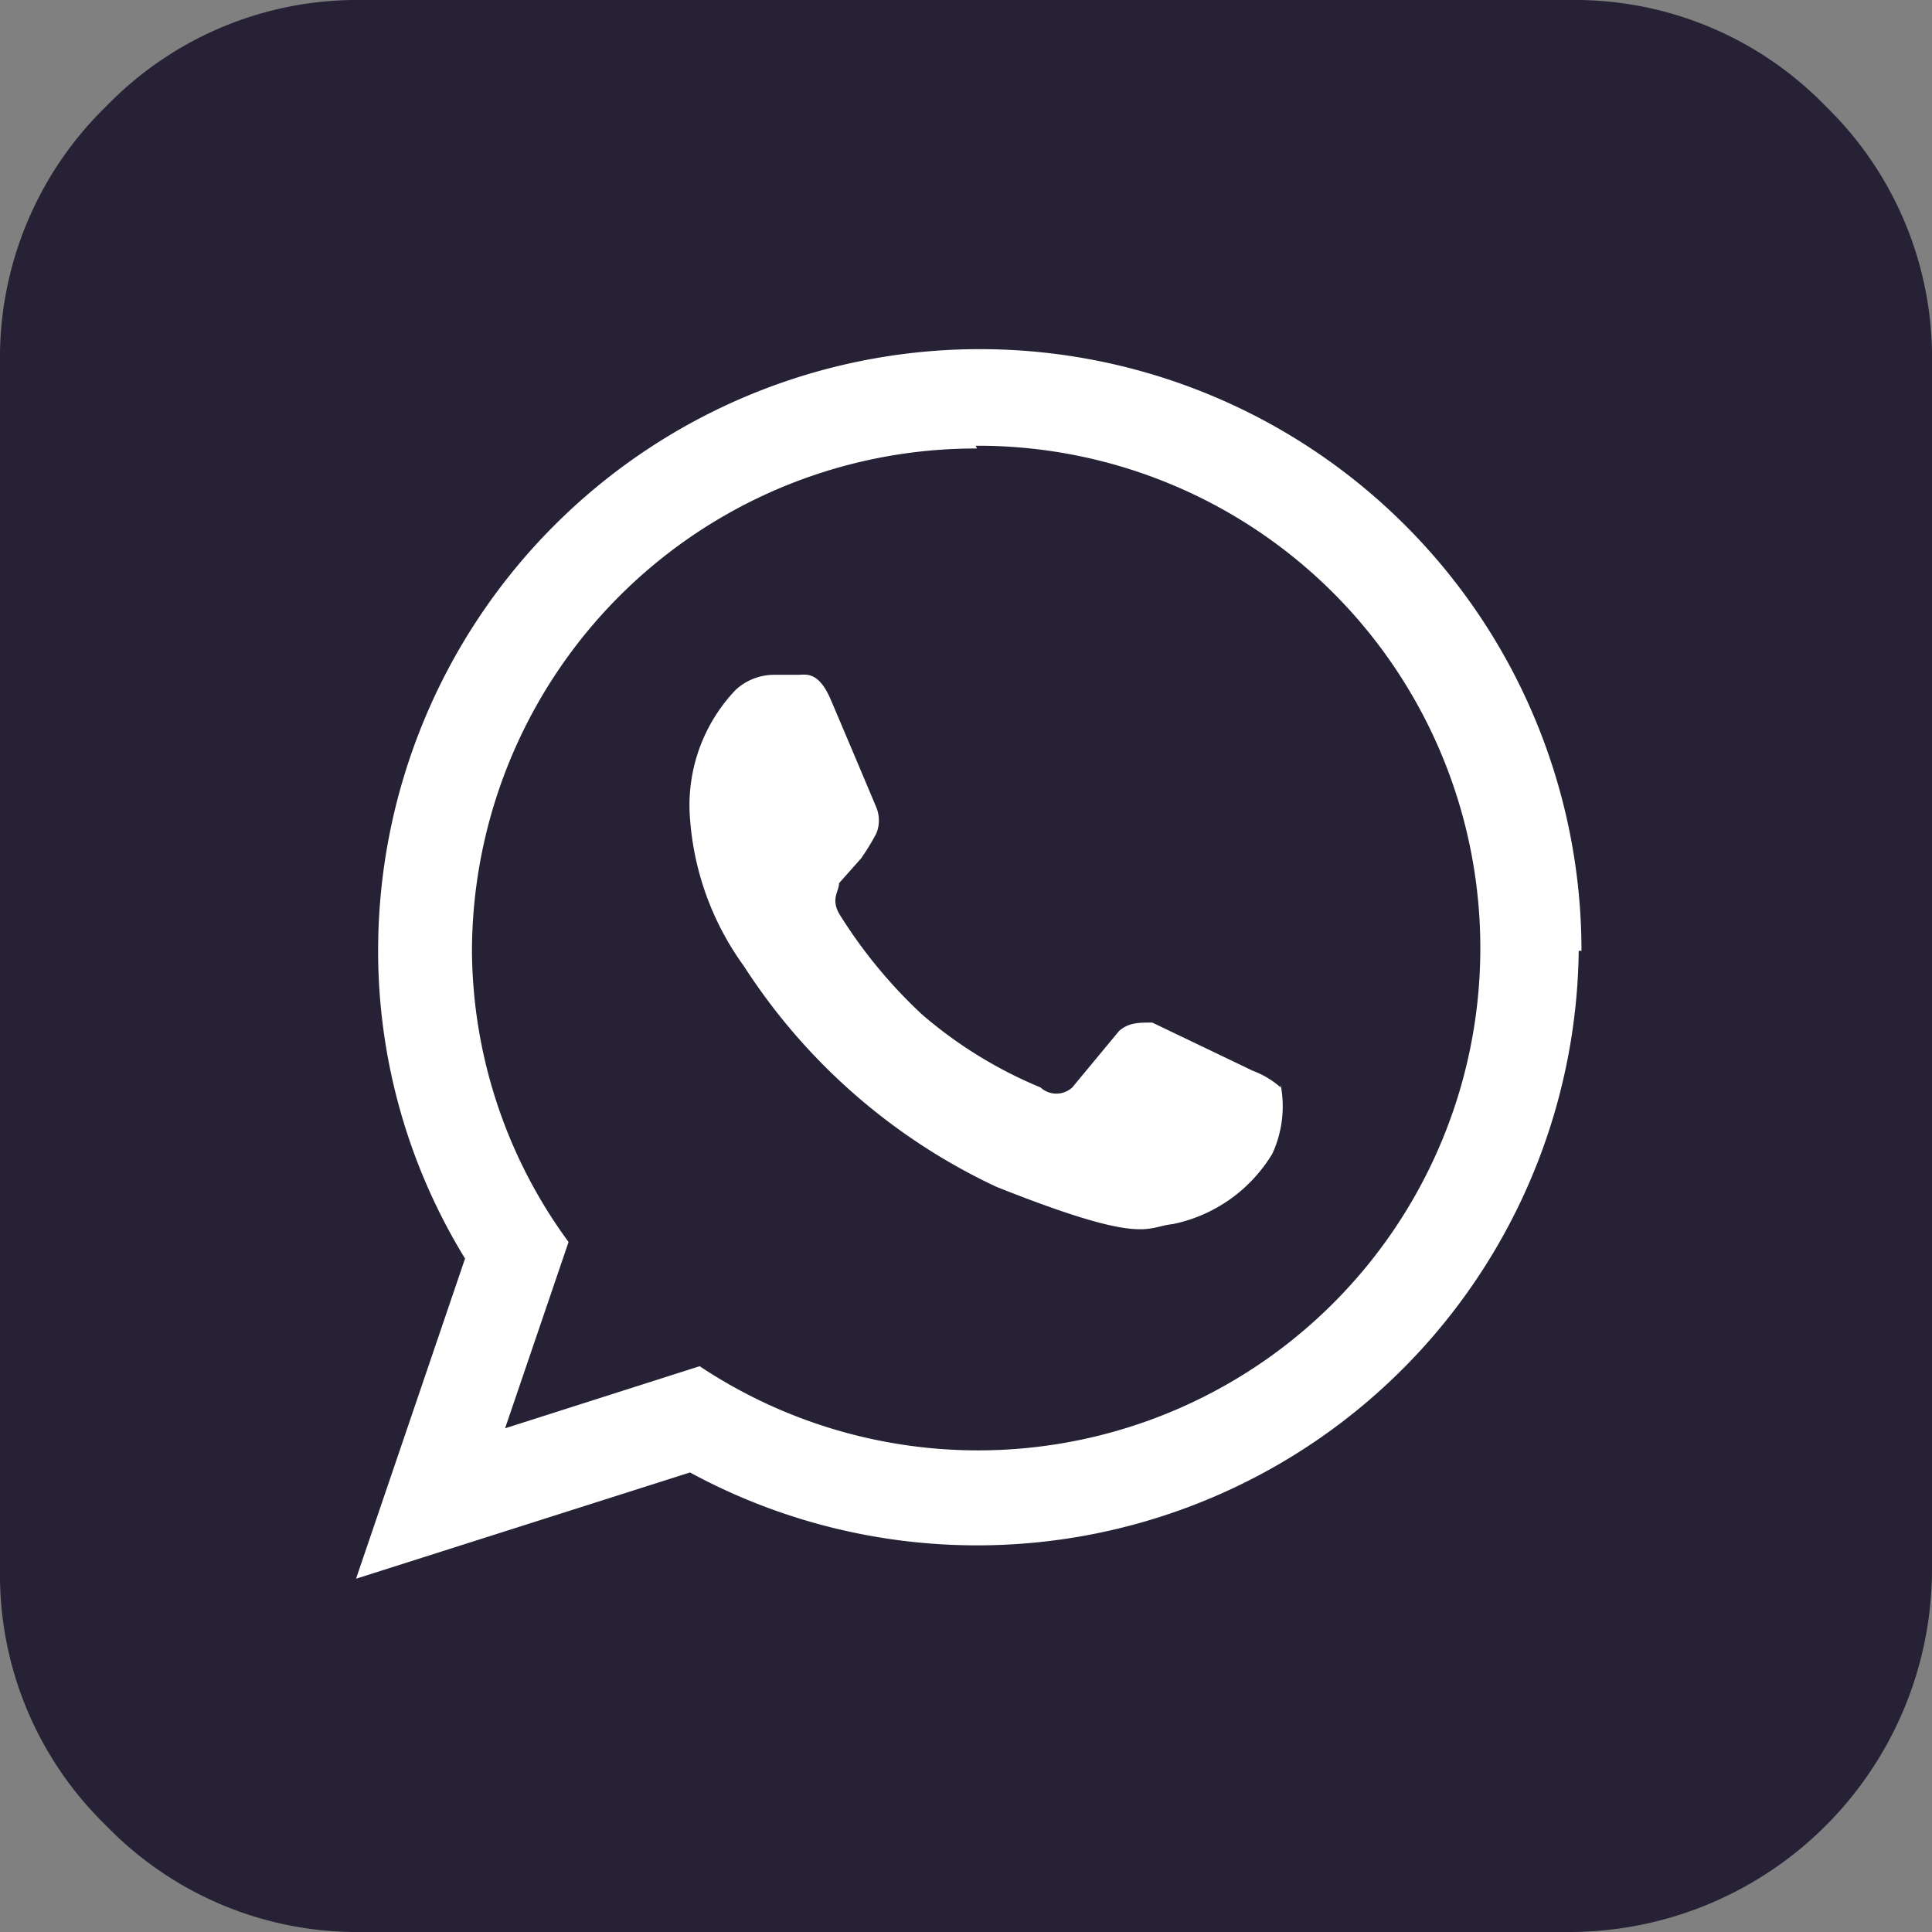
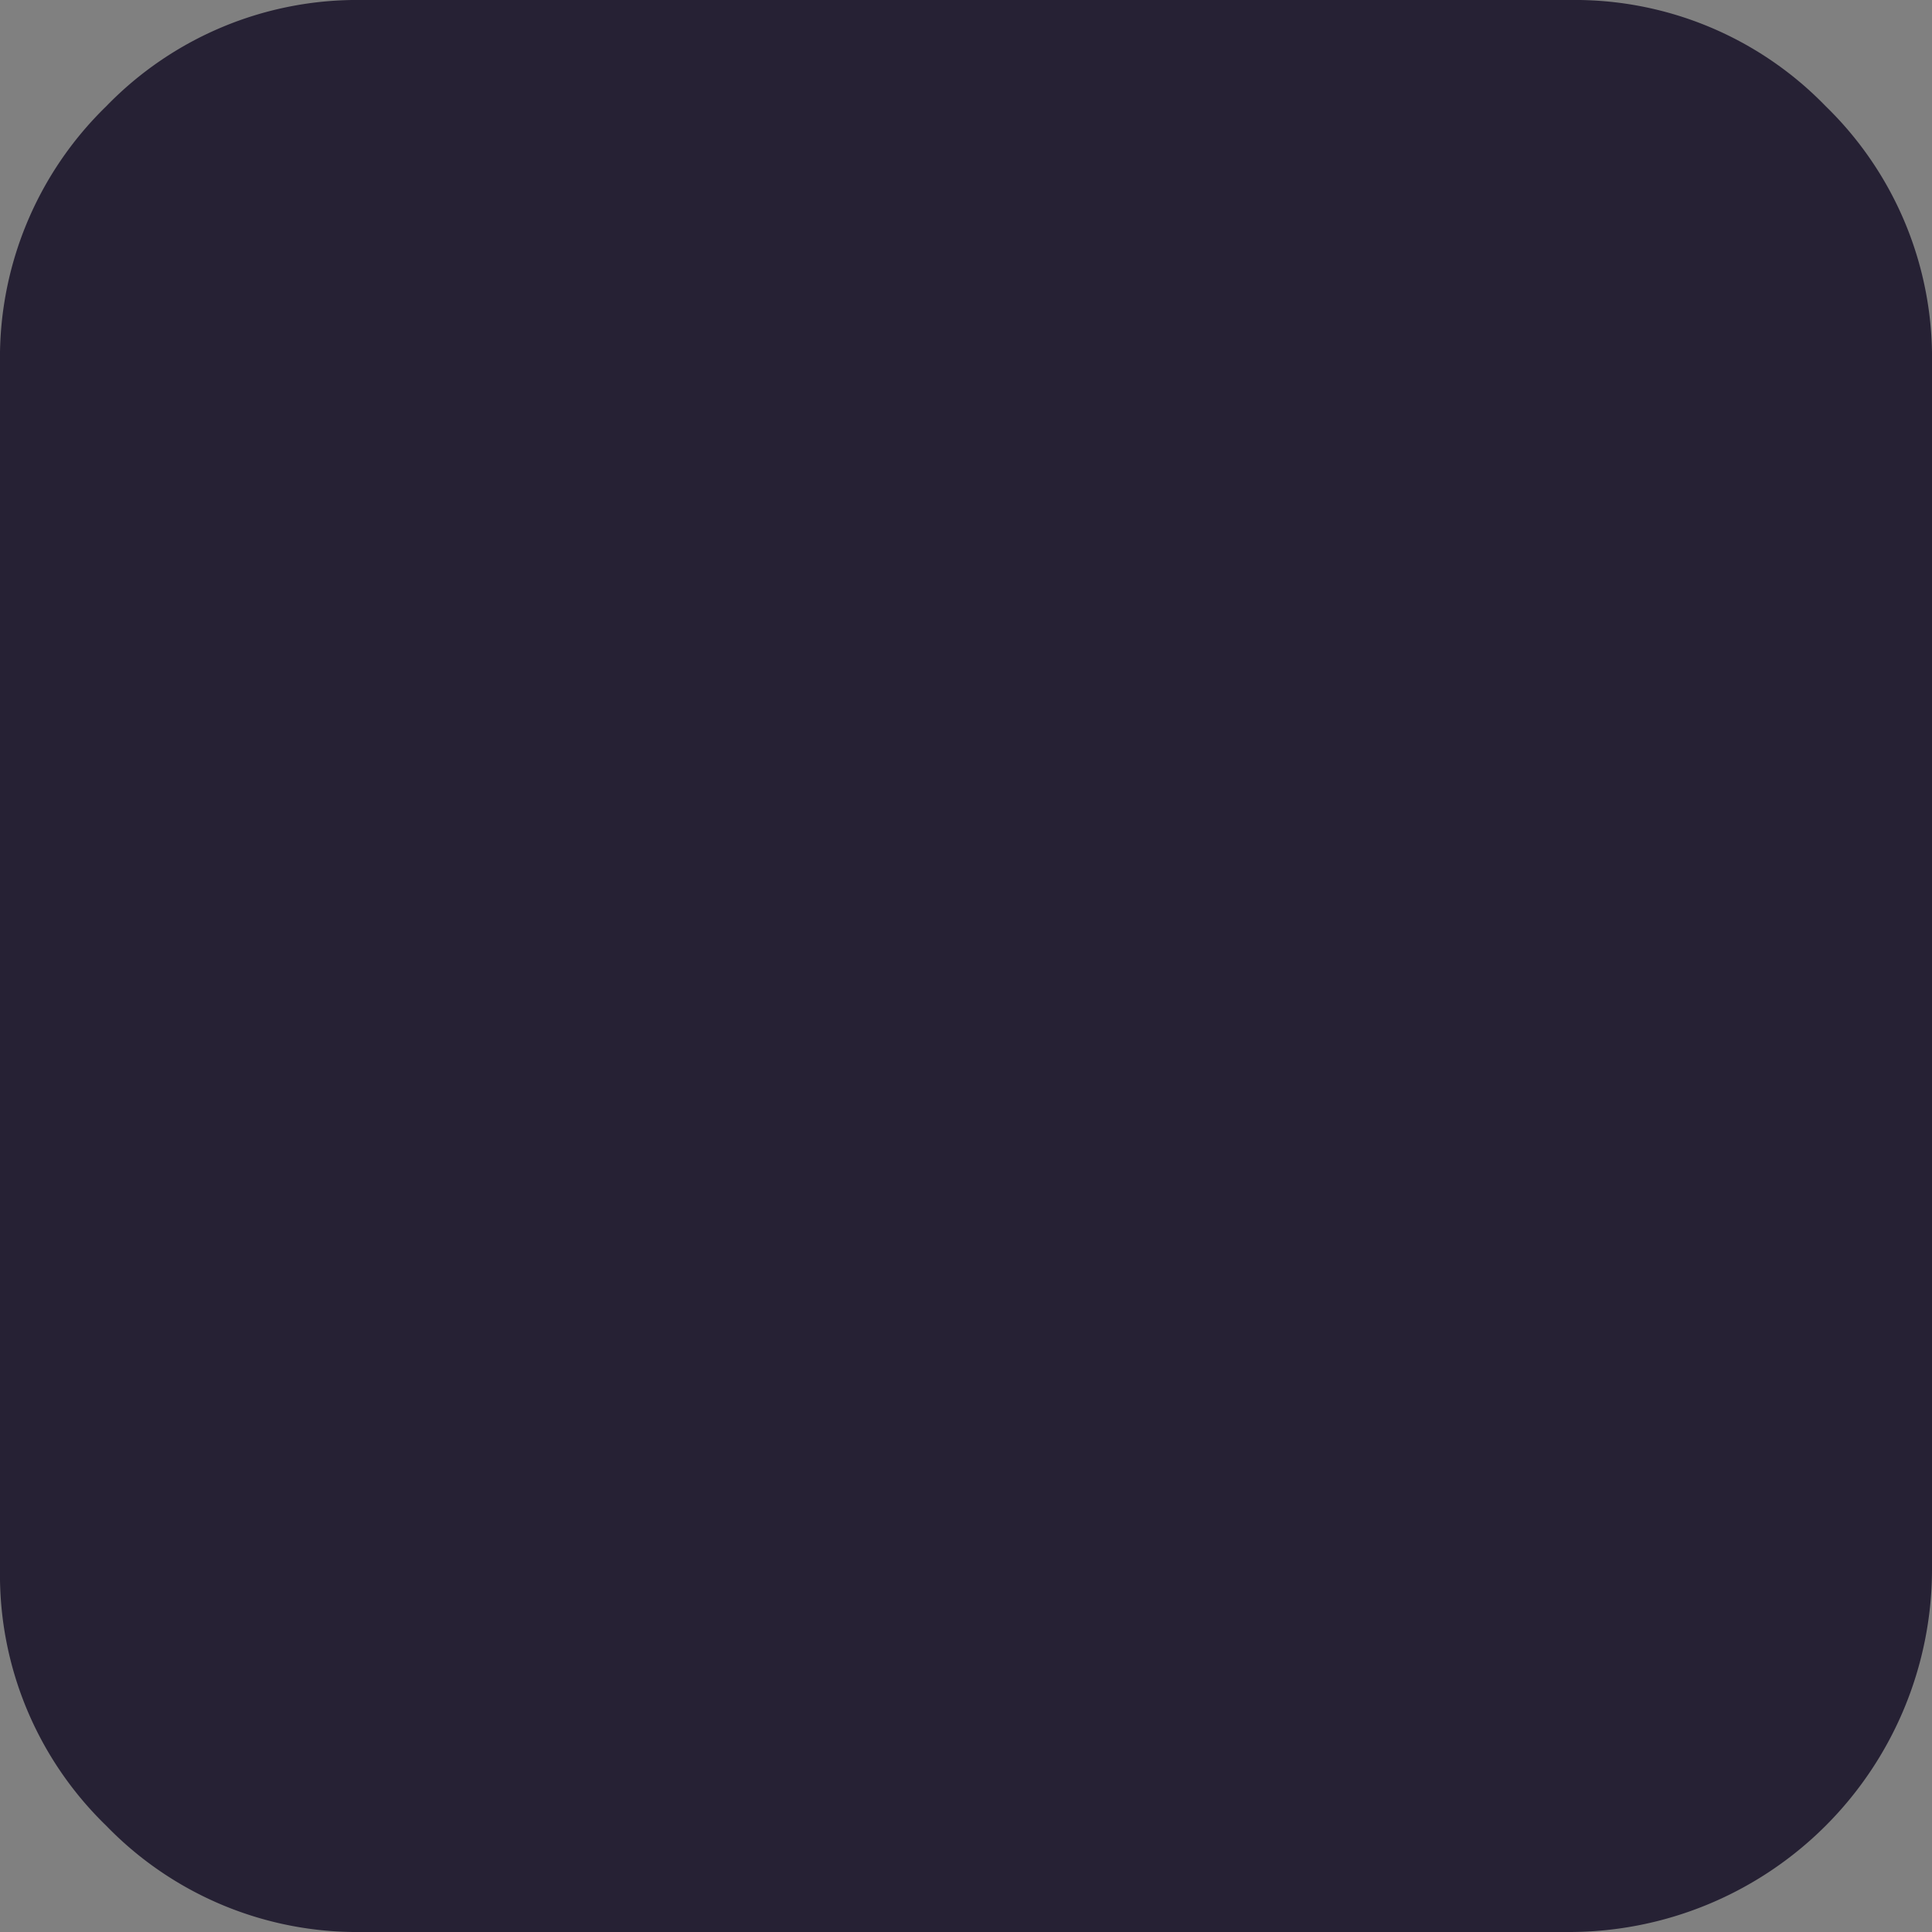
<svg xmlns="http://www.w3.org/2000/svg" id="Layer_1" data-name="Layer 1" viewBox="0 0 14 14">
  <rect x="0" y="0" width="14" height="14" fill="#808080" stroke="none" />
  <defs>
    <style>.cls-1{fill:#262134;}.cls-2{fill:#fff;}</style>
  </defs>
  <title>Artboard 1</title>
  <g id="Page-1">
    <g id="Icons">
      <g id="iconfinder_google-plus-square_1608911" data-name="iconfinder google-plus-square 1608911">
        <path id="Shape" class="cls-1" d="M8.36,7.08A3.45,3.45,0,0,0,8.3,6.5H5V7.7H7a1.45,1.45,0,0,1-.15.46,2,2,0,0,1-.34.48,1.76,1.76,0,0,1-.61.41A2.38,2.38,0,0,1,5,9.21a2.1,2.1,0,0,1-1.54-.65A2.15,2.15,0,0,1,2.83,7a2.15,2.15,0,0,1,.63-1.56A2.1,2.1,0,0,1,5,4.79a1.93,1.93,0,0,1,1.4.54l.95-.92A3.34,3.34,0,0,0,5,3.5a3.37,3.37,0,0,0-2.48,1A3.36,3.36,0,0,0,1.5,7a3.36,3.36,0,0,0,1,2.47A3.37,3.37,0,0,0,5,10.5a3.2,3.2,0,0,0,2.43-1A3.39,3.39,0,0,0,8.36,7.08Zm3.14.42h1v-1h-1v-1h-1v1h-1v1h1v1h1ZM14,2.63v8.75A2.63,2.63,0,0,1,11.38,14H2.62a2.53,2.53,0,0,1-1.85-.77A2.53,2.53,0,0,1,0,11.38V2.63A2.54,2.54,0,0,1,.77.77,2.53,2.53,0,0,1,2.62,0h8.76a2.53,2.53,0,0,1,1.85.77A2.54,2.54,0,0,1,14,2.63Zm-1.17,8.81H.77V2.7H12.83Z" />
      </g>
    </g>
  </g>
  <g id="g5124">
-     <path id="WhatsApp" class="cls-2" d="M11.44,6.89A4.36,4.36,0,0,1,5,10.67l-2.42.77.79-2.32a4.26,4.26,0,0,1-.63-2.23,4.36,4.36,0,0,1,8.72,0ZM7.08,3.25A3.65,3.65,0,0,0,3.42,6.89,3.6,3.6,0,0,0,4.12,9l-.46,1.35,1.41-.45a3.64,3.64,0,1,0,2-6.67Zm2.2,4.63a.64.64,0,0,0-.2-.12l-.73-.35c-.1,0-.17,0-.24.06l-.34.41a.17.17,0,0,1-.23,0,3.17,3.17,0,0,1-.86-.53,3.58,3.58,0,0,1-.6-.73c-.06-.11,0-.16,0-.22l.16-.18a1.74,1.74,0,0,0,.11-.18.25.25,0,0,0,0-.19s-.24-.57-.33-.78-.18-.18-.24-.18H5.61A.41.41,0,0,0,5.33,5,1.21,1.21,0,0,0,5,5.93,2.07,2.07,0,0,0,5.39,7a4.39,4.39,0,0,0,1.83,1.6c1.08.43,1.08.29,1.28.27a1.1,1.1,0,0,0,.72-.51.82.82,0,0,0,.06-.5Z" />
-   </g>
+     </g>
</svg>